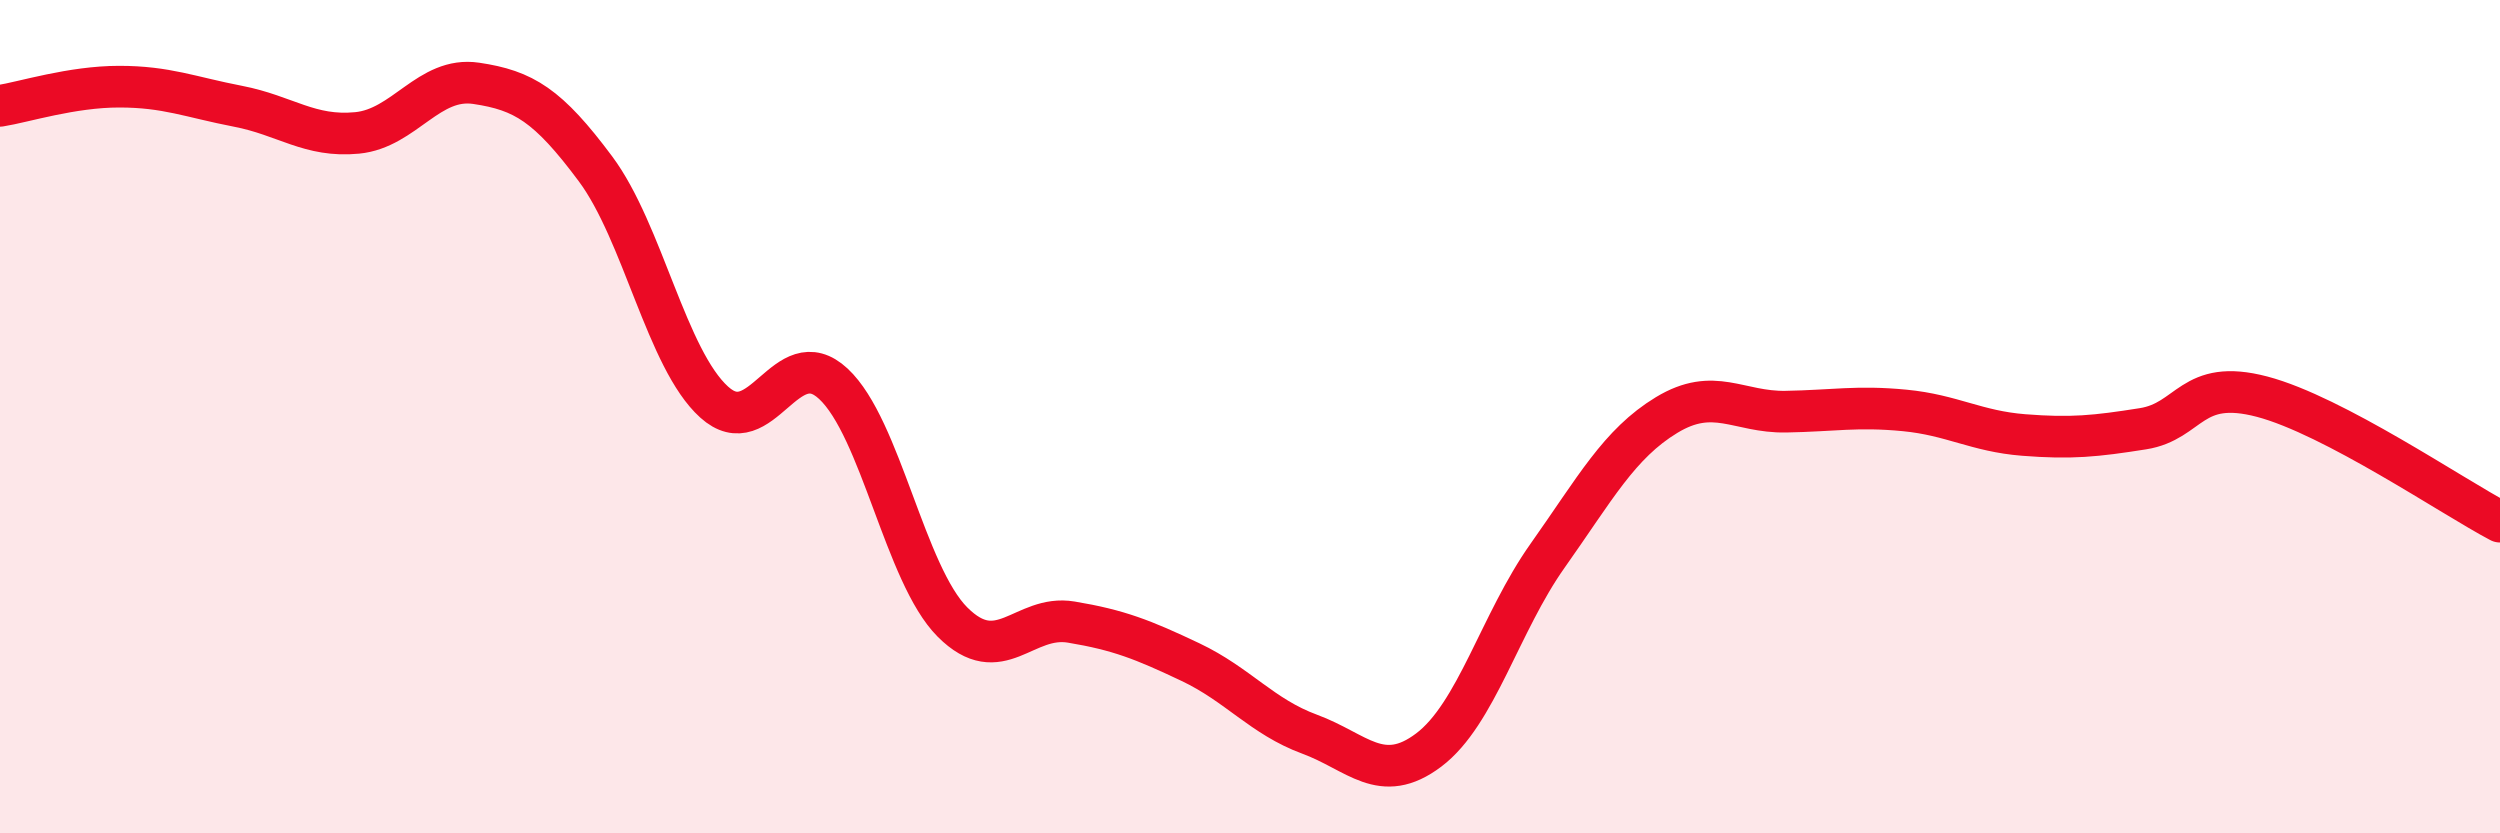
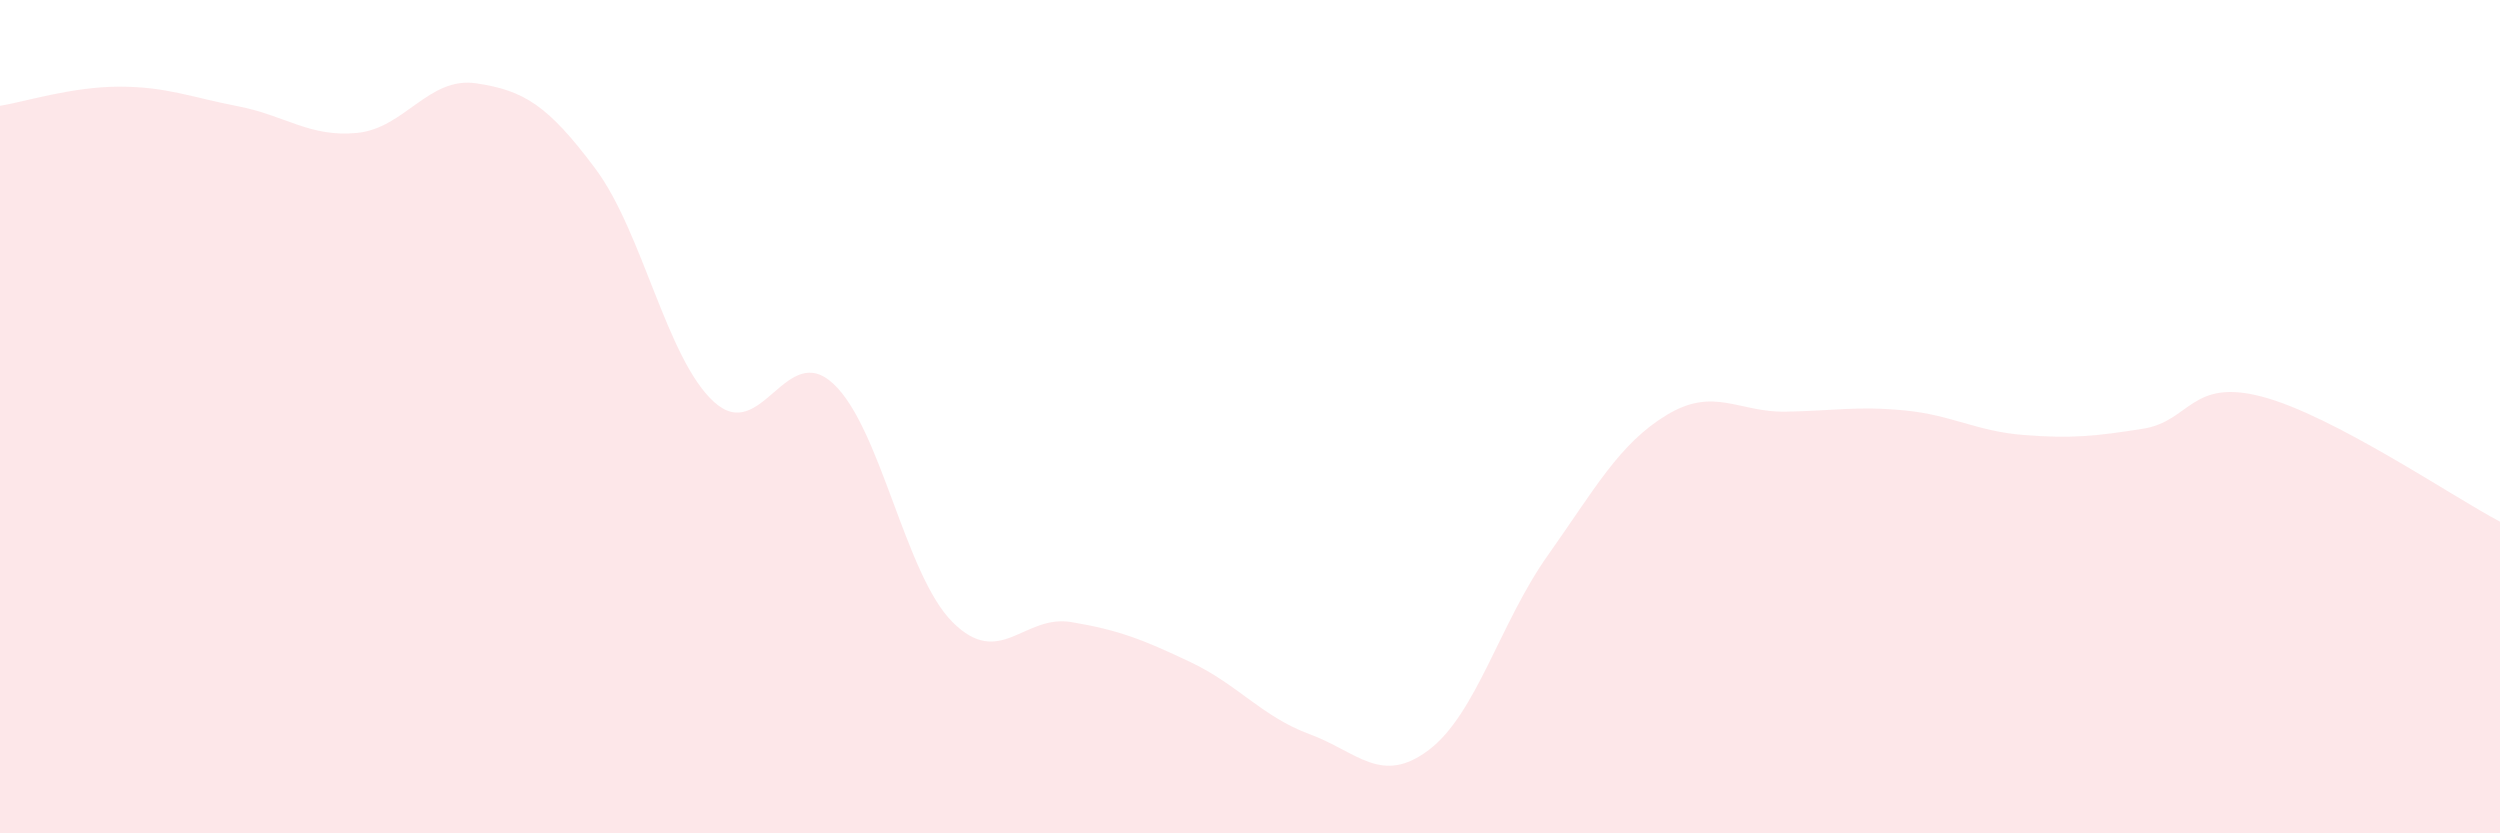
<svg xmlns="http://www.w3.org/2000/svg" width="60" height="20" viewBox="0 0 60 20">
  <path d="M 0,2.54 C 0.57,2.45 1.72,2.08 2.86,2.08 C 4,2.08 4.57,2.33 5.71,2.55 C 6.85,2.77 7.43,3.3 8.57,3.19 C 9.71,3.08 10.29,1.83 11.43,2 C 12.57,2.17 13.15,2.52 14.29,4.05 C 15.43,5.58 16,8.62 17.14,9.65 C 18.28,10.68 18.86,8.15 20,9.21 C 21.14,10.27 21.72,13.79 22.86,14.93 C 24,16.07 24.57,14.74 25.71,14.93 C 26.85,15.12 27.43,15.35 28.57,15.89 C 29.71,16.43 30.29,17.2 31.43,17.62 C 32.57,18.04 33.15,18.86 34.29,18 C 35.43,17.14 36,14.95 37.14,13.34 C 38.28,11.73 38.86,10.65 40,9.96 C 41.14,9.27 41.72,9.9 42.86,9.88 C 44,9.86 44.57,9.74 45.71,9.85 C 46.85,9.96 47.43,10.35 48.57,10.44 C 49.71,10.53 50.29,10.47 51.43,10.29 C 52.57,10.11 52.58,9.07 54.29,9.52 C 56,9.97 58.86,11.92 60,12.52L60 20L0 20Z" fill="#EB0A25" opacity="0.1" stroke-linecap="round" stroke-linejoin="round" />
-   <path d="M 0,2.54 C 0.57,2.45 1.72,2.08 2.86,2.08 C 4,2.08 4.57,2.33 5.71,2.55 C 6.85,2.77 7.43,3.3 8.57,3.19 C 9.71,3.08 10.29,1.83 11.43,2 C 12.57,2.17 13.15,2.52 14.29,4.05 C 15.43,5.58 16,8.62 17.14,9.65 C 18.28,10.68 18.86,8.15 20,9.21 C 21.14,10.27 21.72,13.79 22.86,14.93 C 24,16.07 24.57,14.74 25.71,14.93 C 26.85,15.12 27.43,15.35 28.57,15.89 C 29.71,16.43 30.29,17.2 31.43,17.62 C 32.57,18.04 33.15,18.86 34.29,18 C 35.43,17.14 36,14.95 37.14,13.34 C 38.28,11.73 38.86,10.65 40,9.96 C 41.14,9.27 41.72,9.9 42.86,9.88 C 44,9.86 44.57,9.74 45.71,9.85 C 46.85,9.96 47.43,10.35 48.57,10.44 C 49.71,10.53 50.29,10.47 51.43,10.29 C 52.57,10.11 52.58,9.07 54.29,9.52 C 56,9.97 58.86,11.92 60,12.52" stroke="#EB0A25" stroke-width="1" fill="none" stroke-linecap="round" stroke-linejoin="round" />
</svg>